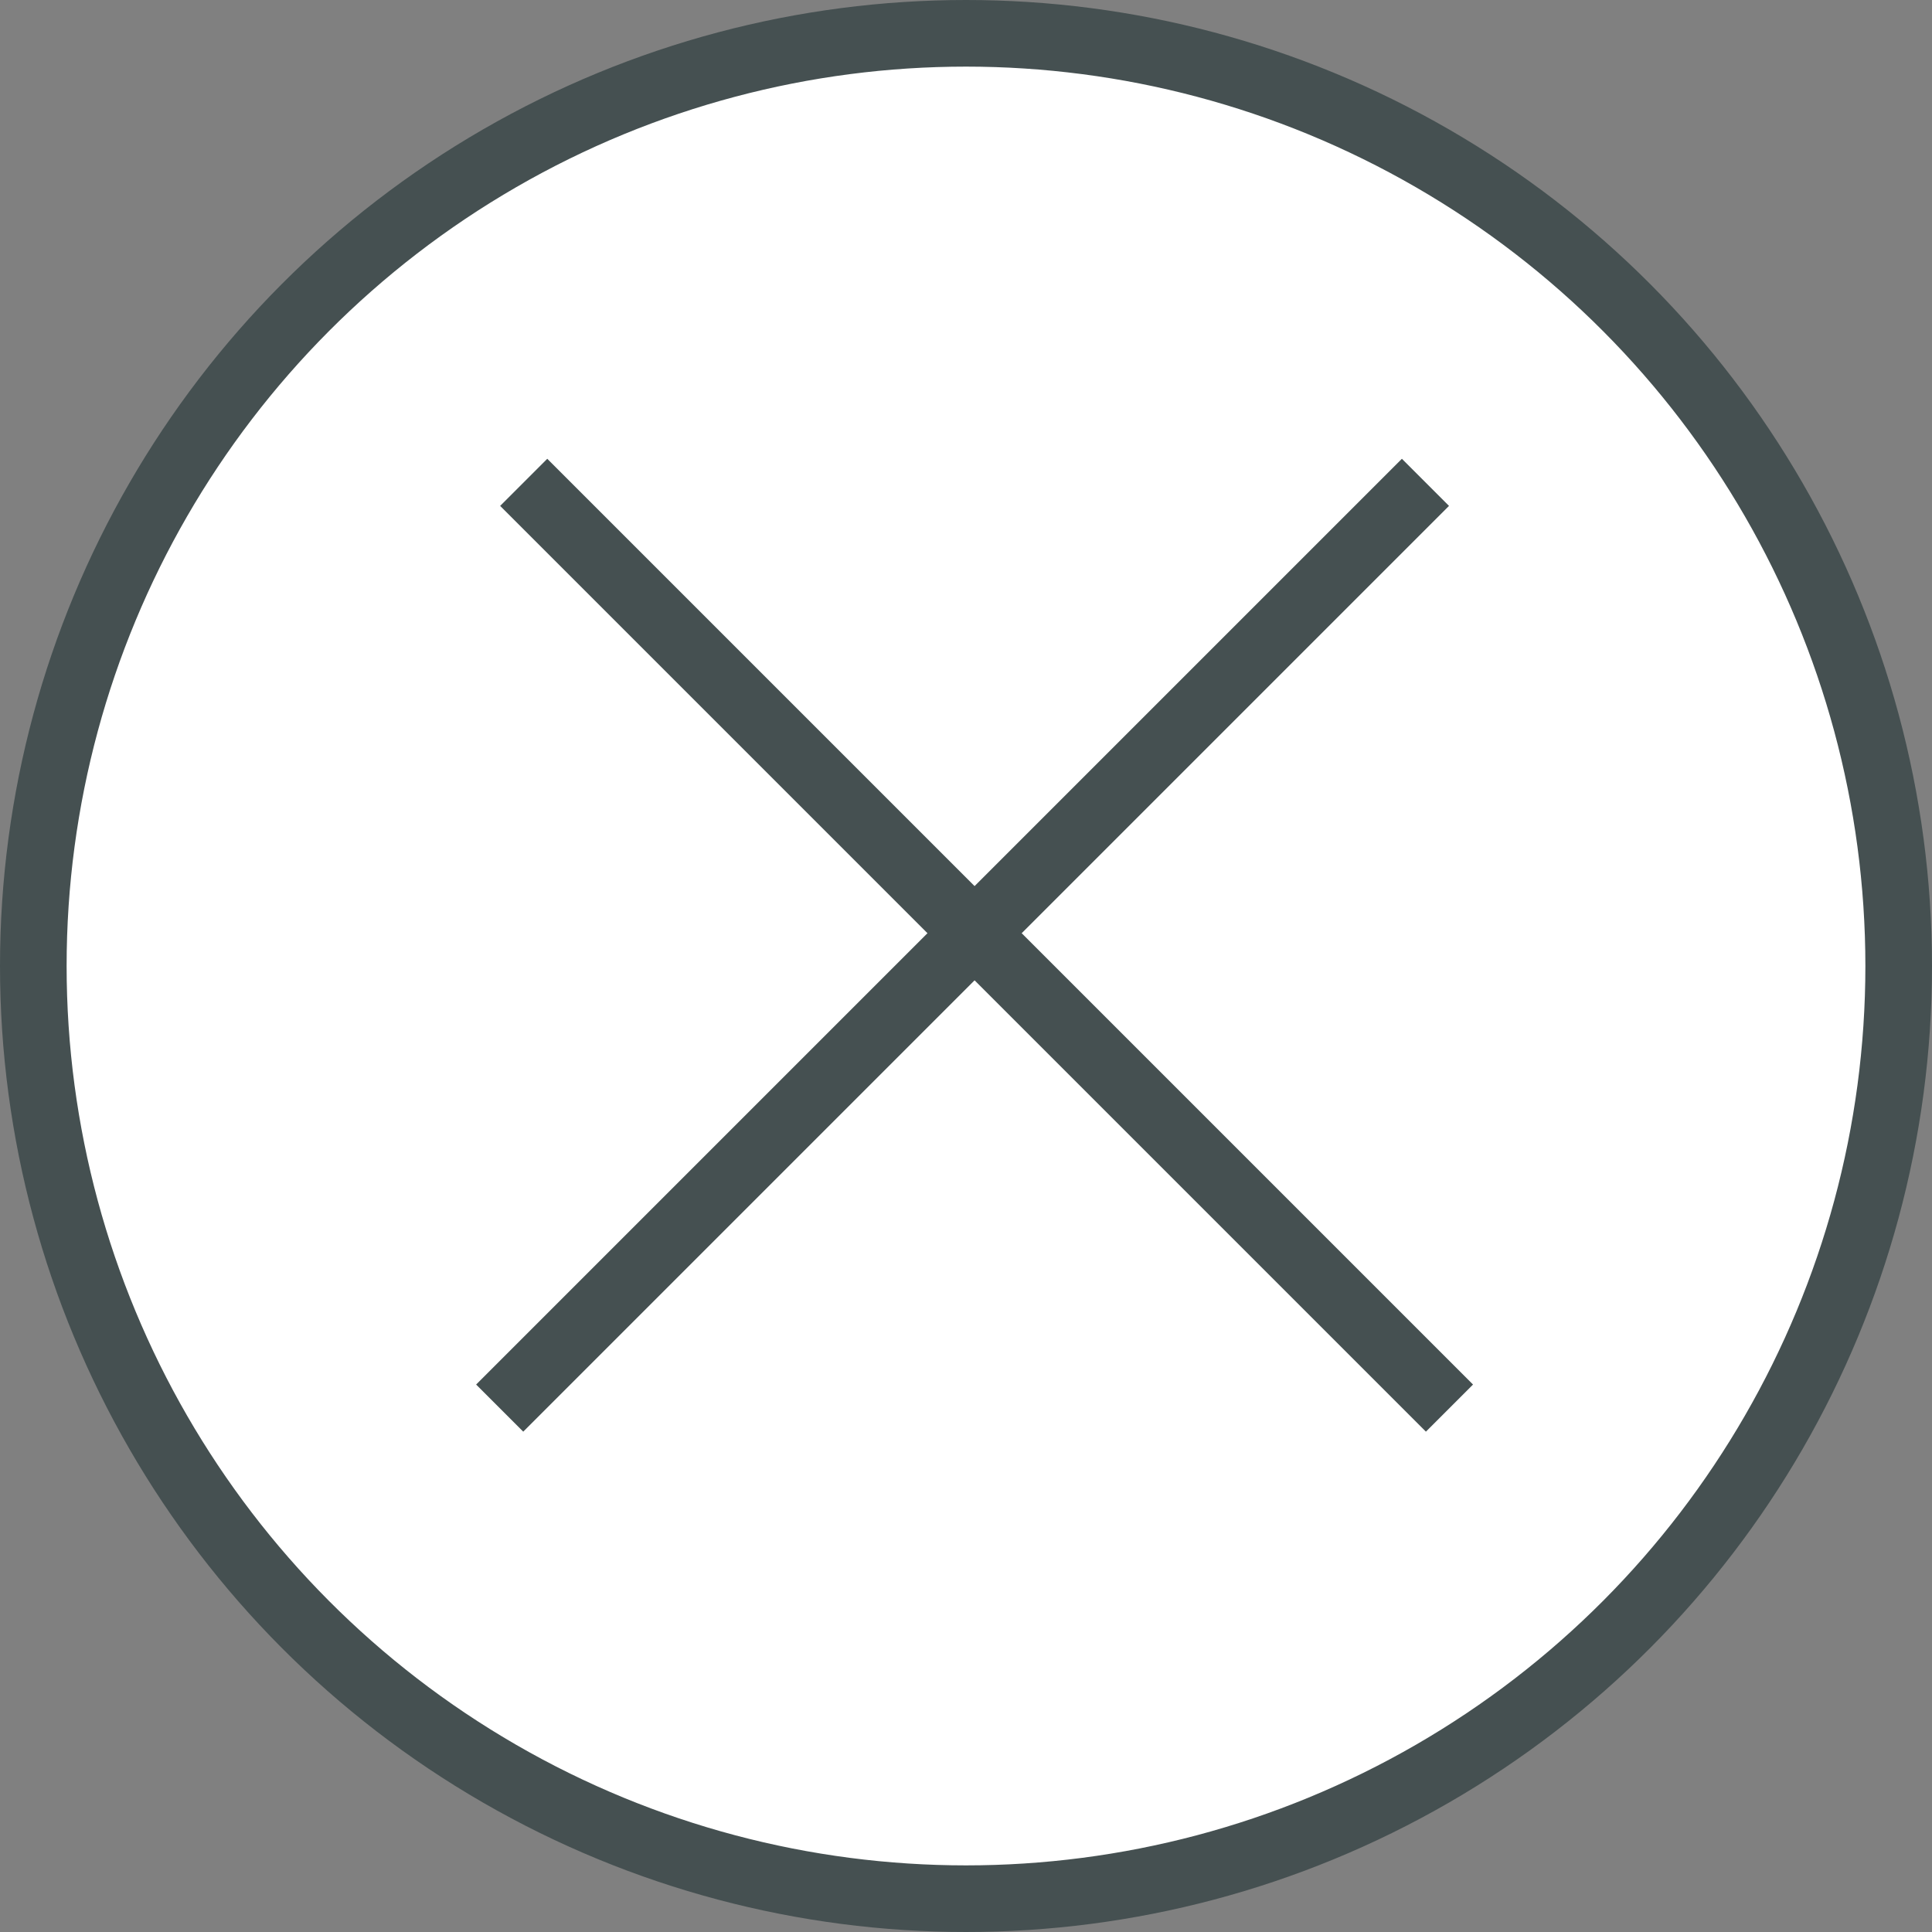
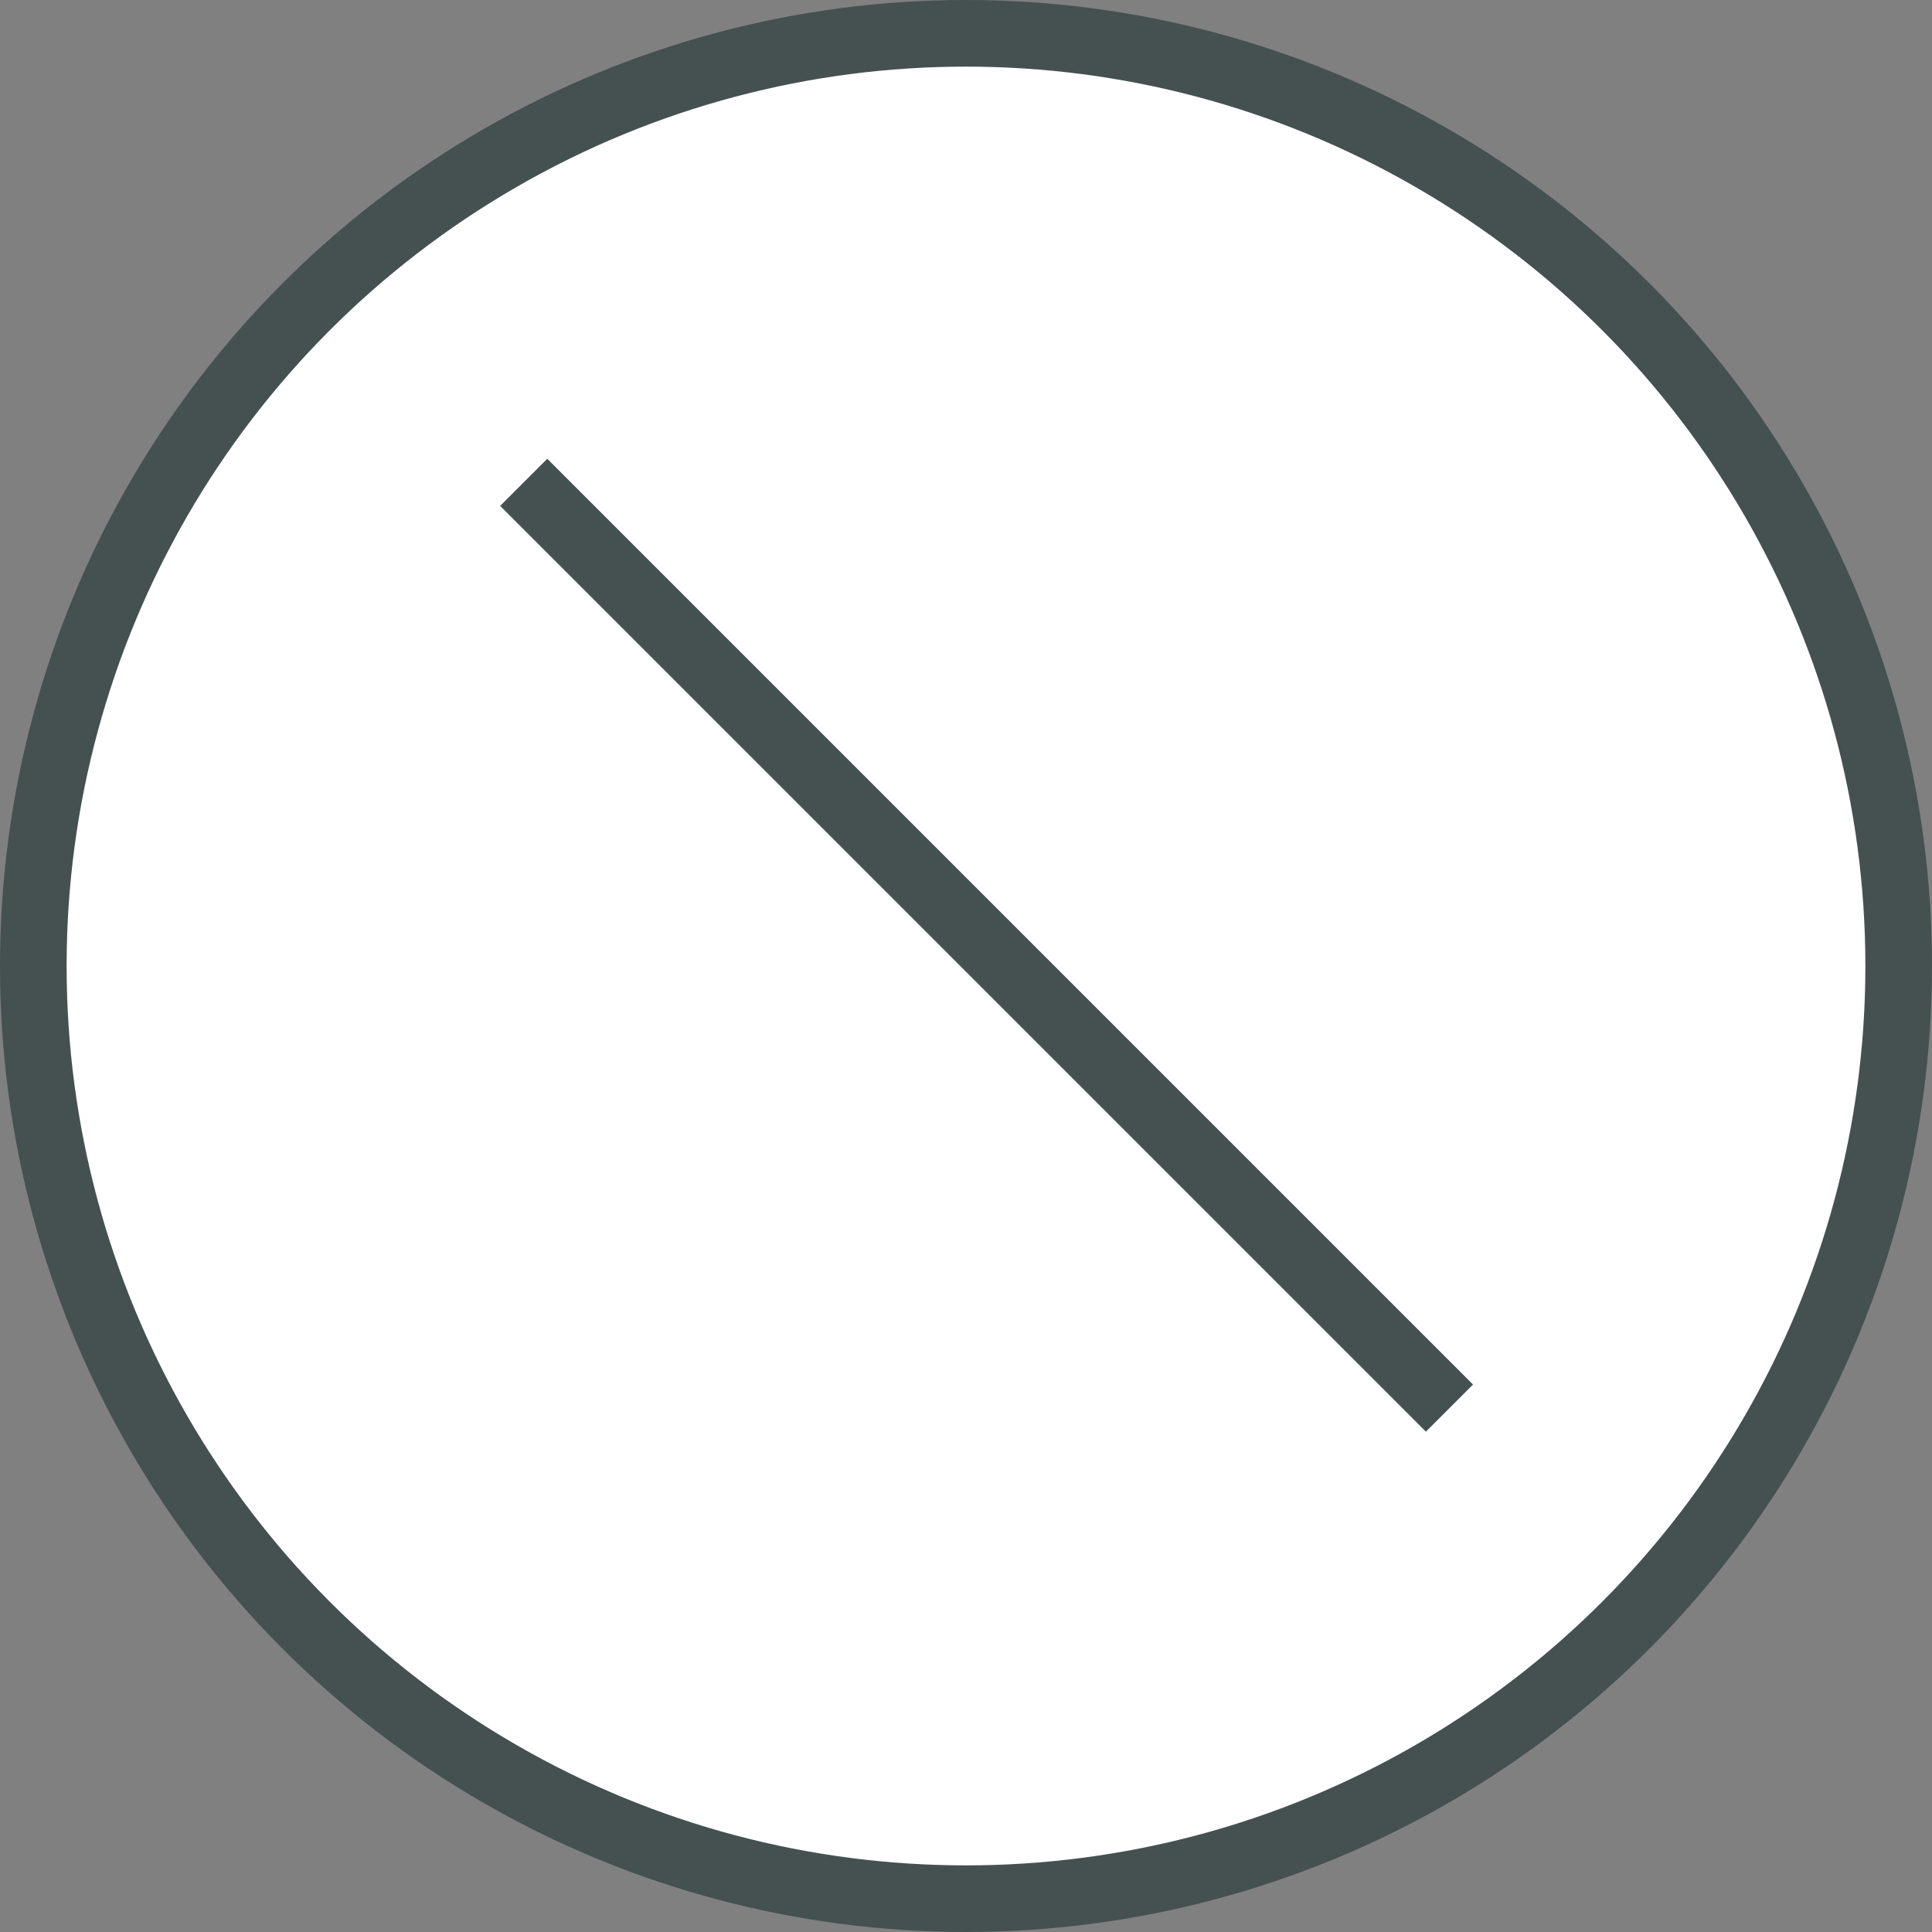
<svg xmlns="http://www.w3.org/2000/svg" width="58" height="58" viewBox="0 0 58 58" fill="none">
  <rect x="0" y="0" width="58" height="58" fill="#808080" stroke="none" />
  <g id="Group 88">
    <circle id="Ellipse 1" cx="29" cy="29" r="28" fill="white" stroke="#455051" stroke-width="2" />
    <g id="Group 87">
-       <line id="Line 5" x1="15.001" y1="42.272" x2="42.793" y2="14.48" stroke="#455051" stroke-width="2" />
      <line id="Line 6" x1="15.722" y1="14.48" x2="43.514" y2="42.272" stroke="#455051" stroke-width="2" />
    </g>
  </g>
</svg>